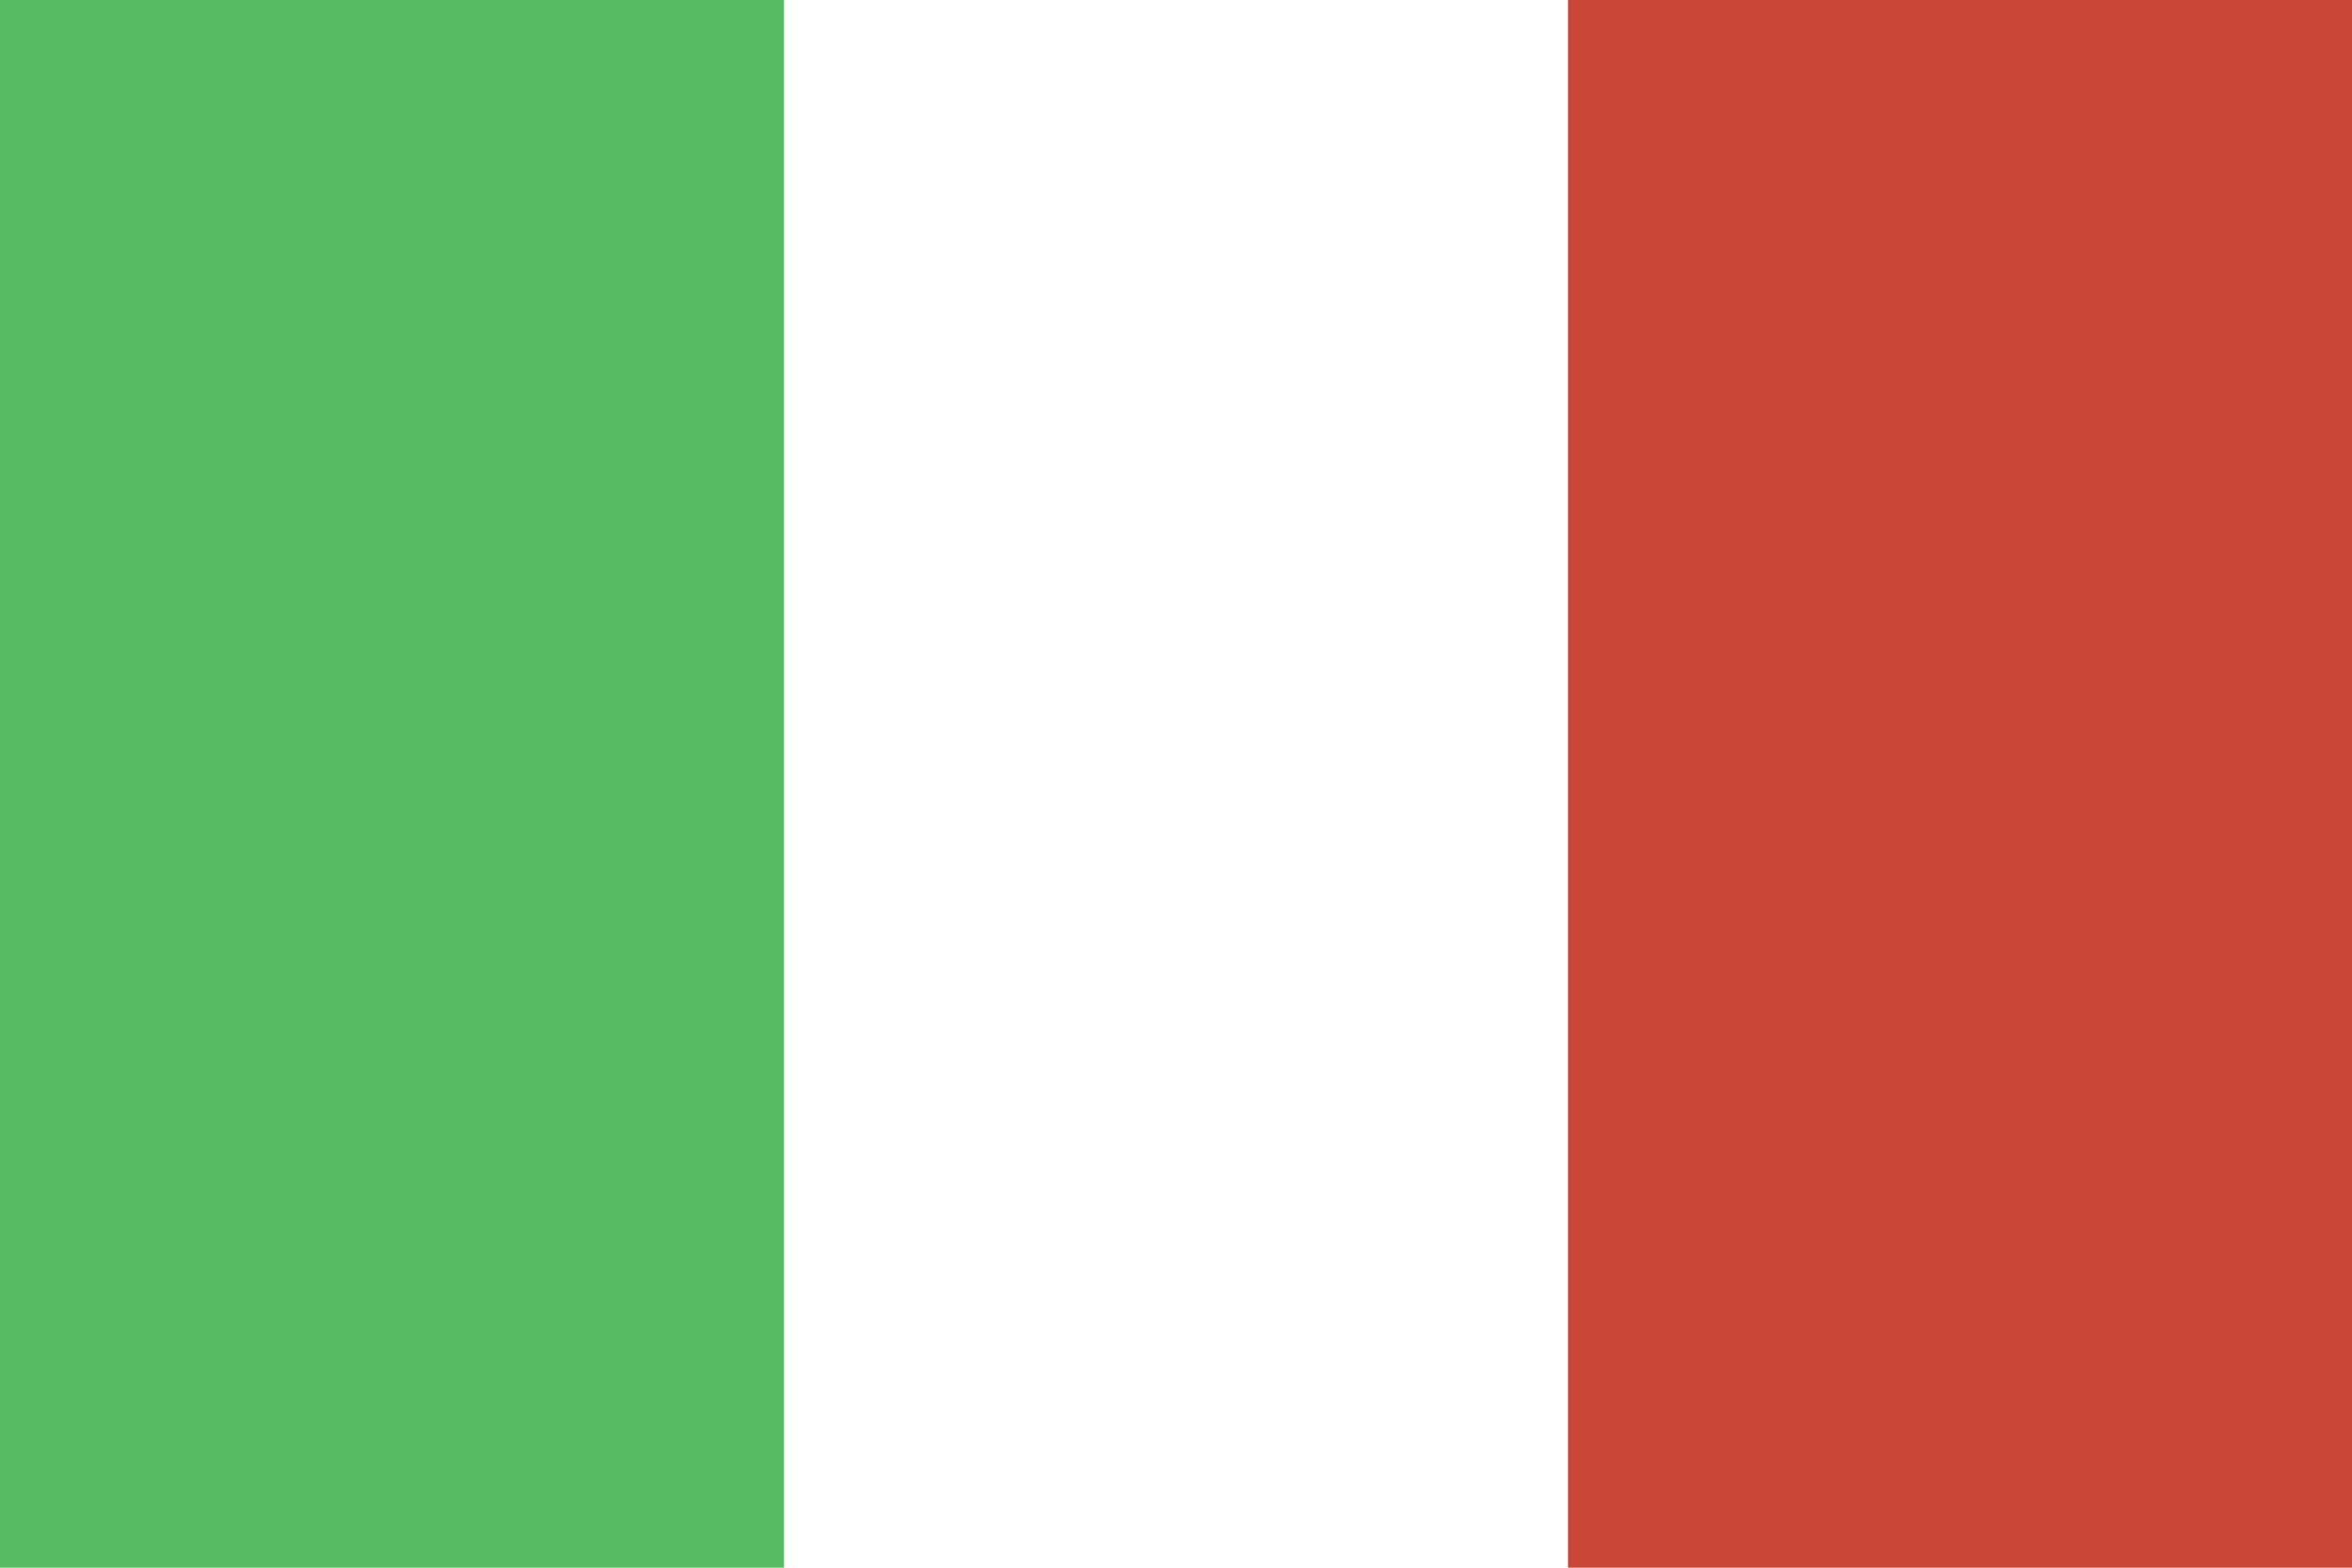
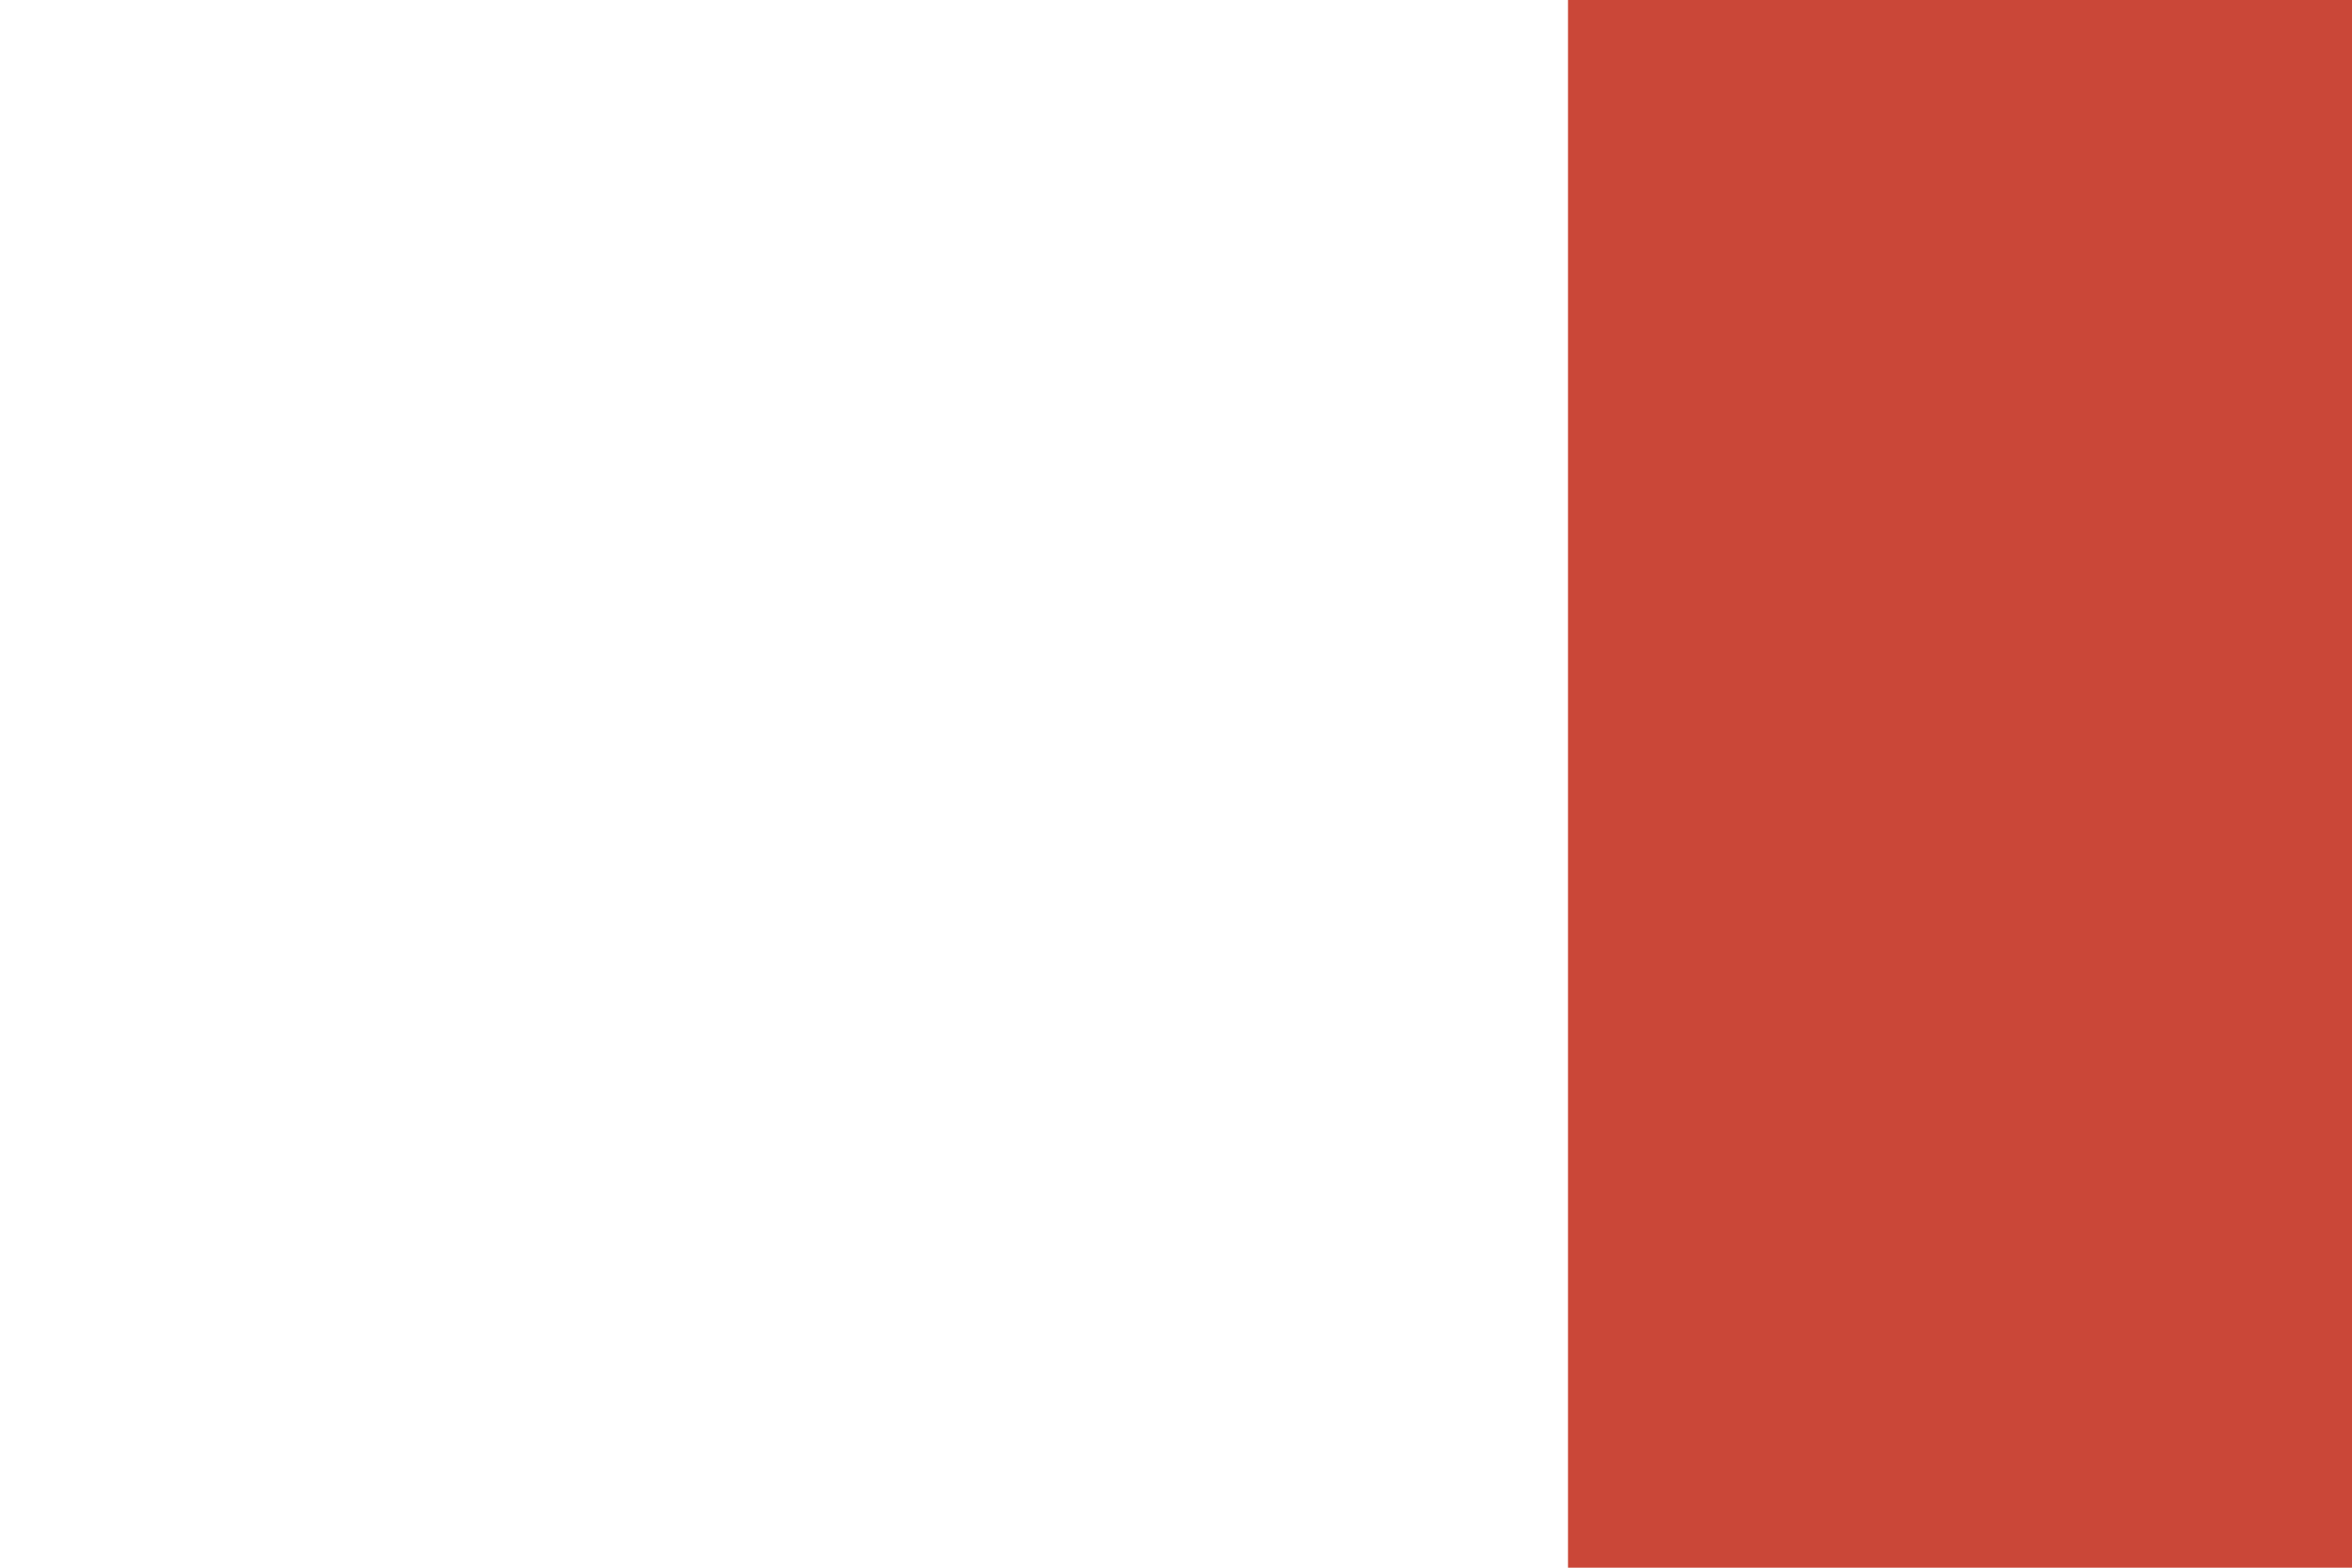
<svg xmlns="http://www.w3.org/2000/svg" width="180" height="120" viewBox="0 0 180 120">
  <g fill="none" fill-rule="evenodd">
-     <rect width="180" height="120" fill="#FFF" />
    <rect width="60" height="120" x="120" fill="#CA4738" />
-     <rect width="60" height="120" fill="#57BB63" />
  </g>
</svg>